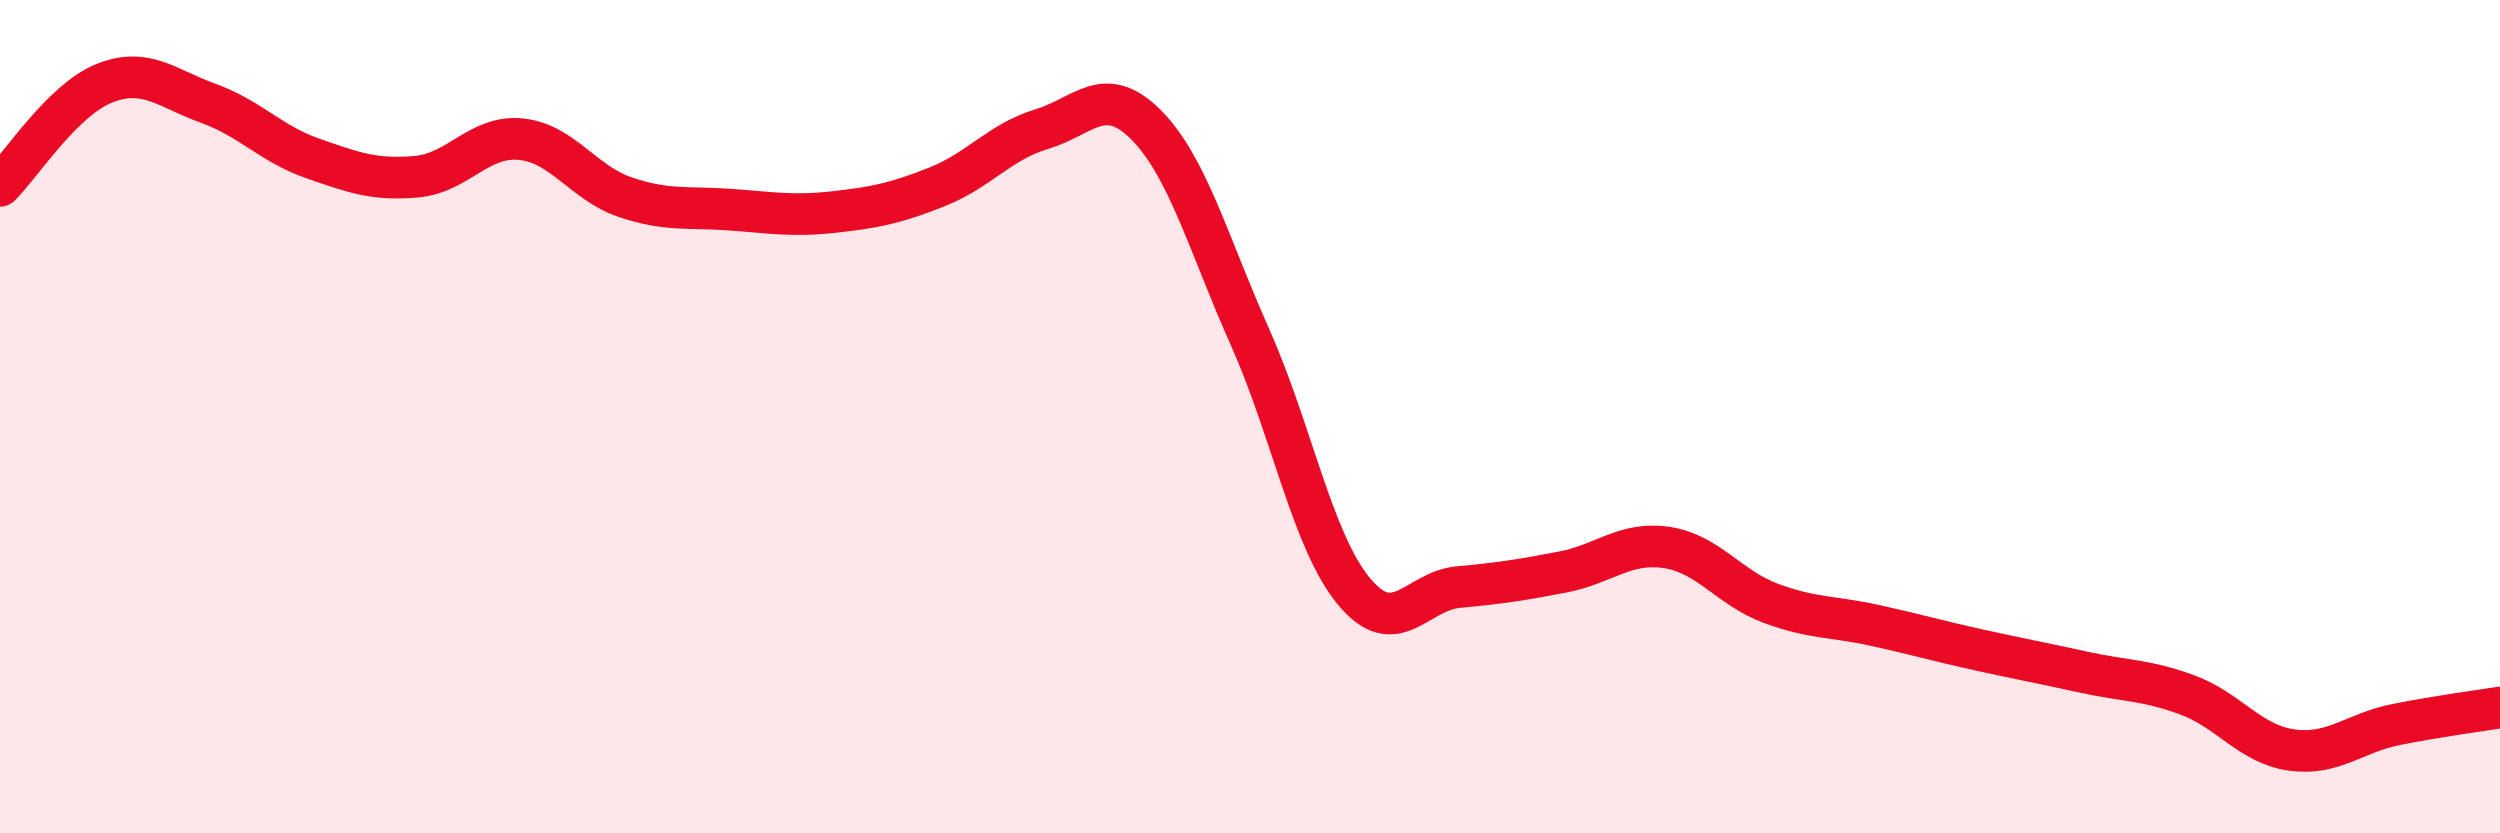
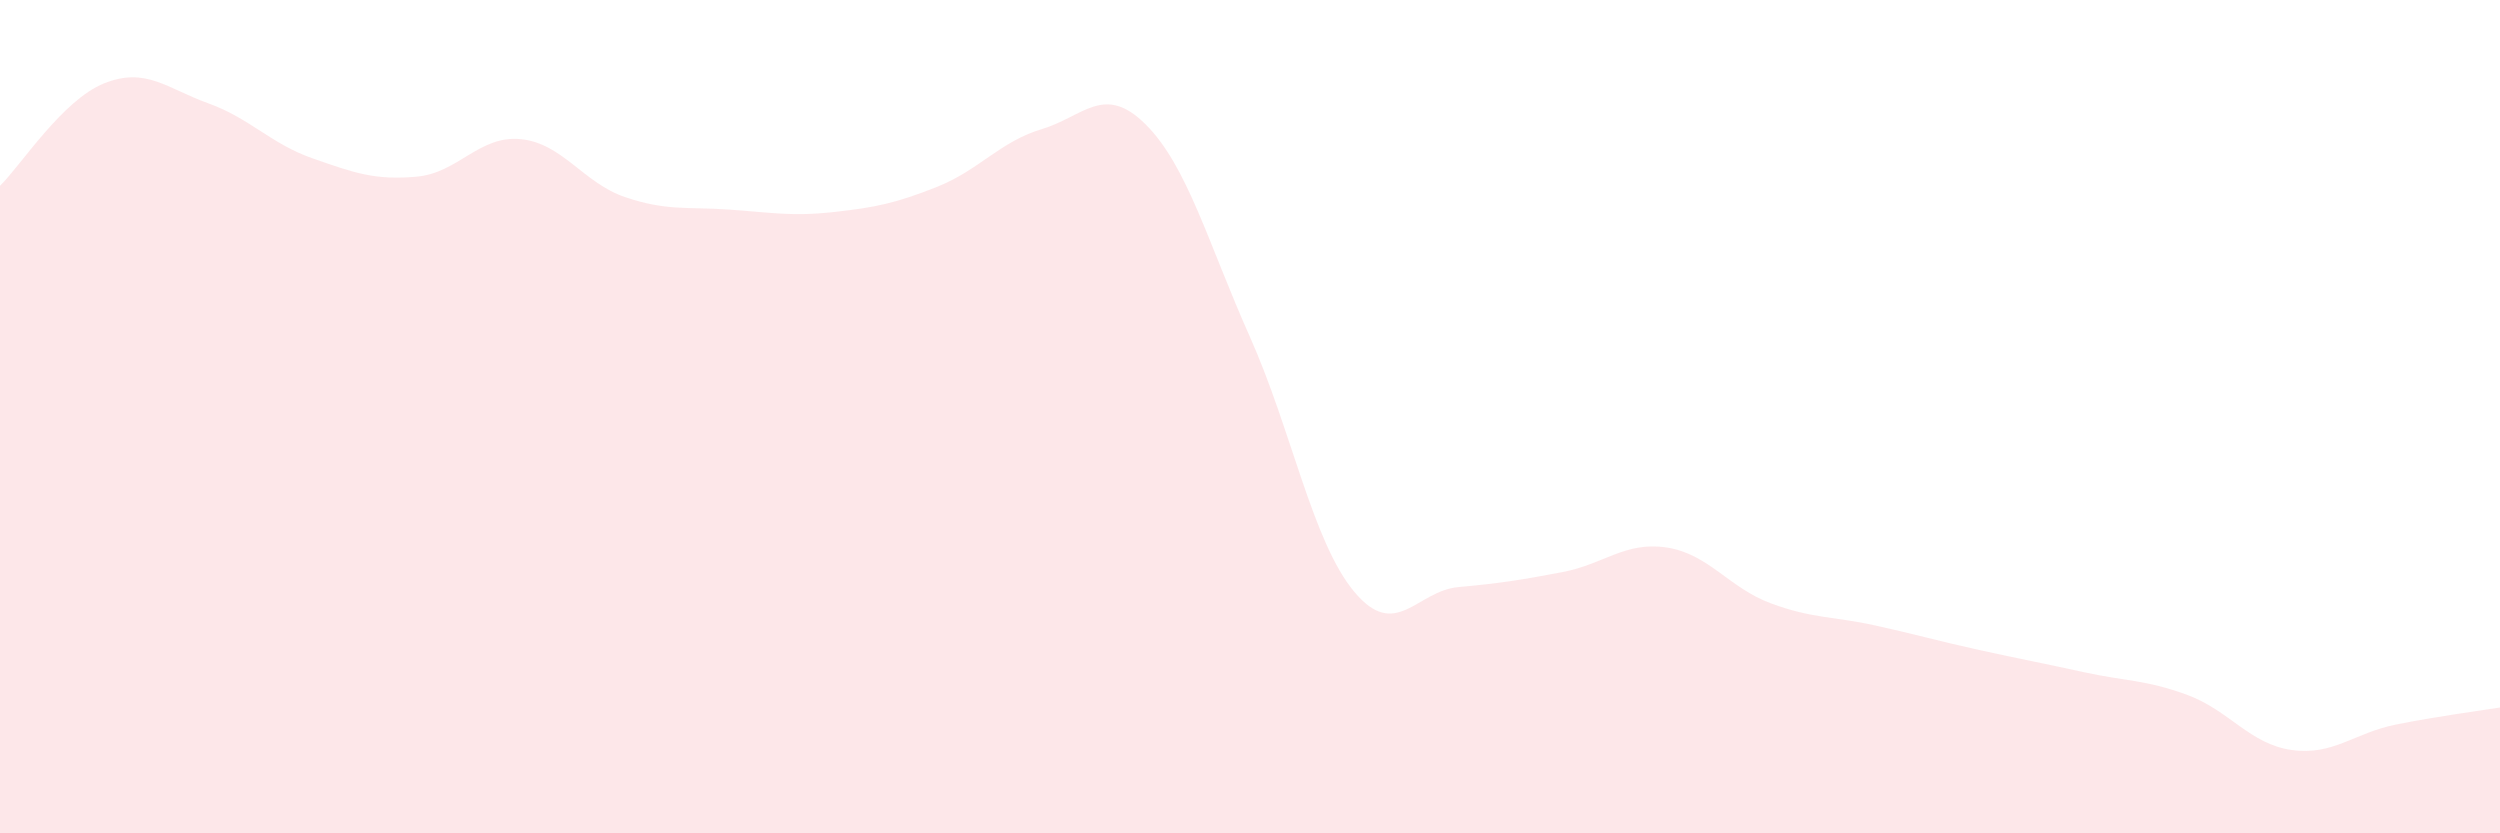
<svg xmlns="http://www.w3.org/2000/svg" width="60" height="20" viewBox="0 0 60 20">
  <path d="M 0,4.46 C 0.5,3.97 1.5,2.4 2.5,2 C 3.5,1.6 4,2.12 5,2.48 C 6,2.84 6.5,3.45 7.5,3.8 C 8.5,4.15 9,4.33 10,4.24 C 11,4.15 11.5,3.24 12.5,3.34 C 13.5,3.44 14,4.39 15,4.73 C 16,5.07 16.5,4.96 17.5,5.03 C 18.5,5.1 19,5.2 20,5.09 C 21,4.98 21.5,4.88 22.5,4.48 C 23.5,4.08 24,3.4 25,3.1 C 26,2.8 26.5,1.99 27.5,2.99 C 28.5,3.99 29,5.85 30,8.09 C 31,10.33 31.5,13 32.5,14.2 C 33.5,15.4 34,14.18 35,14.09 C 36,14 36.5,13.92 37.5,13.73 C 38.5,13.54 39,12.99 40,13.14 C 41,13.29 41.5,14.11 42.5,14.48 C 43.5,14.85 44,14.79 45,15.01 C 46,15.23 46.5,15.38 47.5,15.6 C 48.5,15.82 49,15.91 50,16.13 C 51,16.35 51.5,16.31 52.5,16.68 C 53.5,17.05 54,17.86 55,18 C 56,18.14 56.5,17.59 57.5,17.39 C 58.5,17.19 59.5,17.06 60,16.98L60 20L0 20Z" fill="#EB0A25" opacity="0.1" stroke-linecap="round" stroke-linejoin="round" />
-   <path d="M 0,4.46 C 0.5,3.97 1.5,2.4 2.5,2 C 3.5,1.6 4,2.12 5,2.48 C 6,2.84 6.5,3.45 7.5,3.8 C 8.5,4.15 9,4.33 10,4.24 C 11,4.15 11.5,3.24 12.5,3.34 C 13.5,3.44 14,4.39 15,4.73 C 16,5.07 16.5,4.96 17.5,5.03 C 18.5,5.1 19,5.2 20,5.09 C 21,4.98 21.5,4.88 22.5,4.48 C 23.5,4.08 24,3.4 25,3.1 C 26,2.8 26.5,1.99 27.5,2.99 C 28.5,3.99 29,5.85 30,8.09 C 31,10.33 31.5,13 32.5,14.2 C 33.5,15.4 34,14.18 35,14.09 C 36,14 36.5,13.92 37.5,13.73 C 38.5,13.54 39,12.99 40,13.14 C 41,13.29 41.5,14.11 42.5,14.48 C 43.5,14.85 44,14.79 45,15.01 C 46,15.23 46.5,15.38 47.5,15.6 C 48.5,15.82 49,15.91 50,16.13 C 51,16.35 51.5,16.31 52.5,16.68 C 53.5,17.05 54,17.86 55,18 C 56,18.14 56.5,17.59 57.5,17.39 C 58.5,17.19 59.5,17.06 60,16.98" stroke="#EB0A25" stroke-width="1" fill="none" stroke-linecap="round" stroke-linejoin="round" />
</svg>